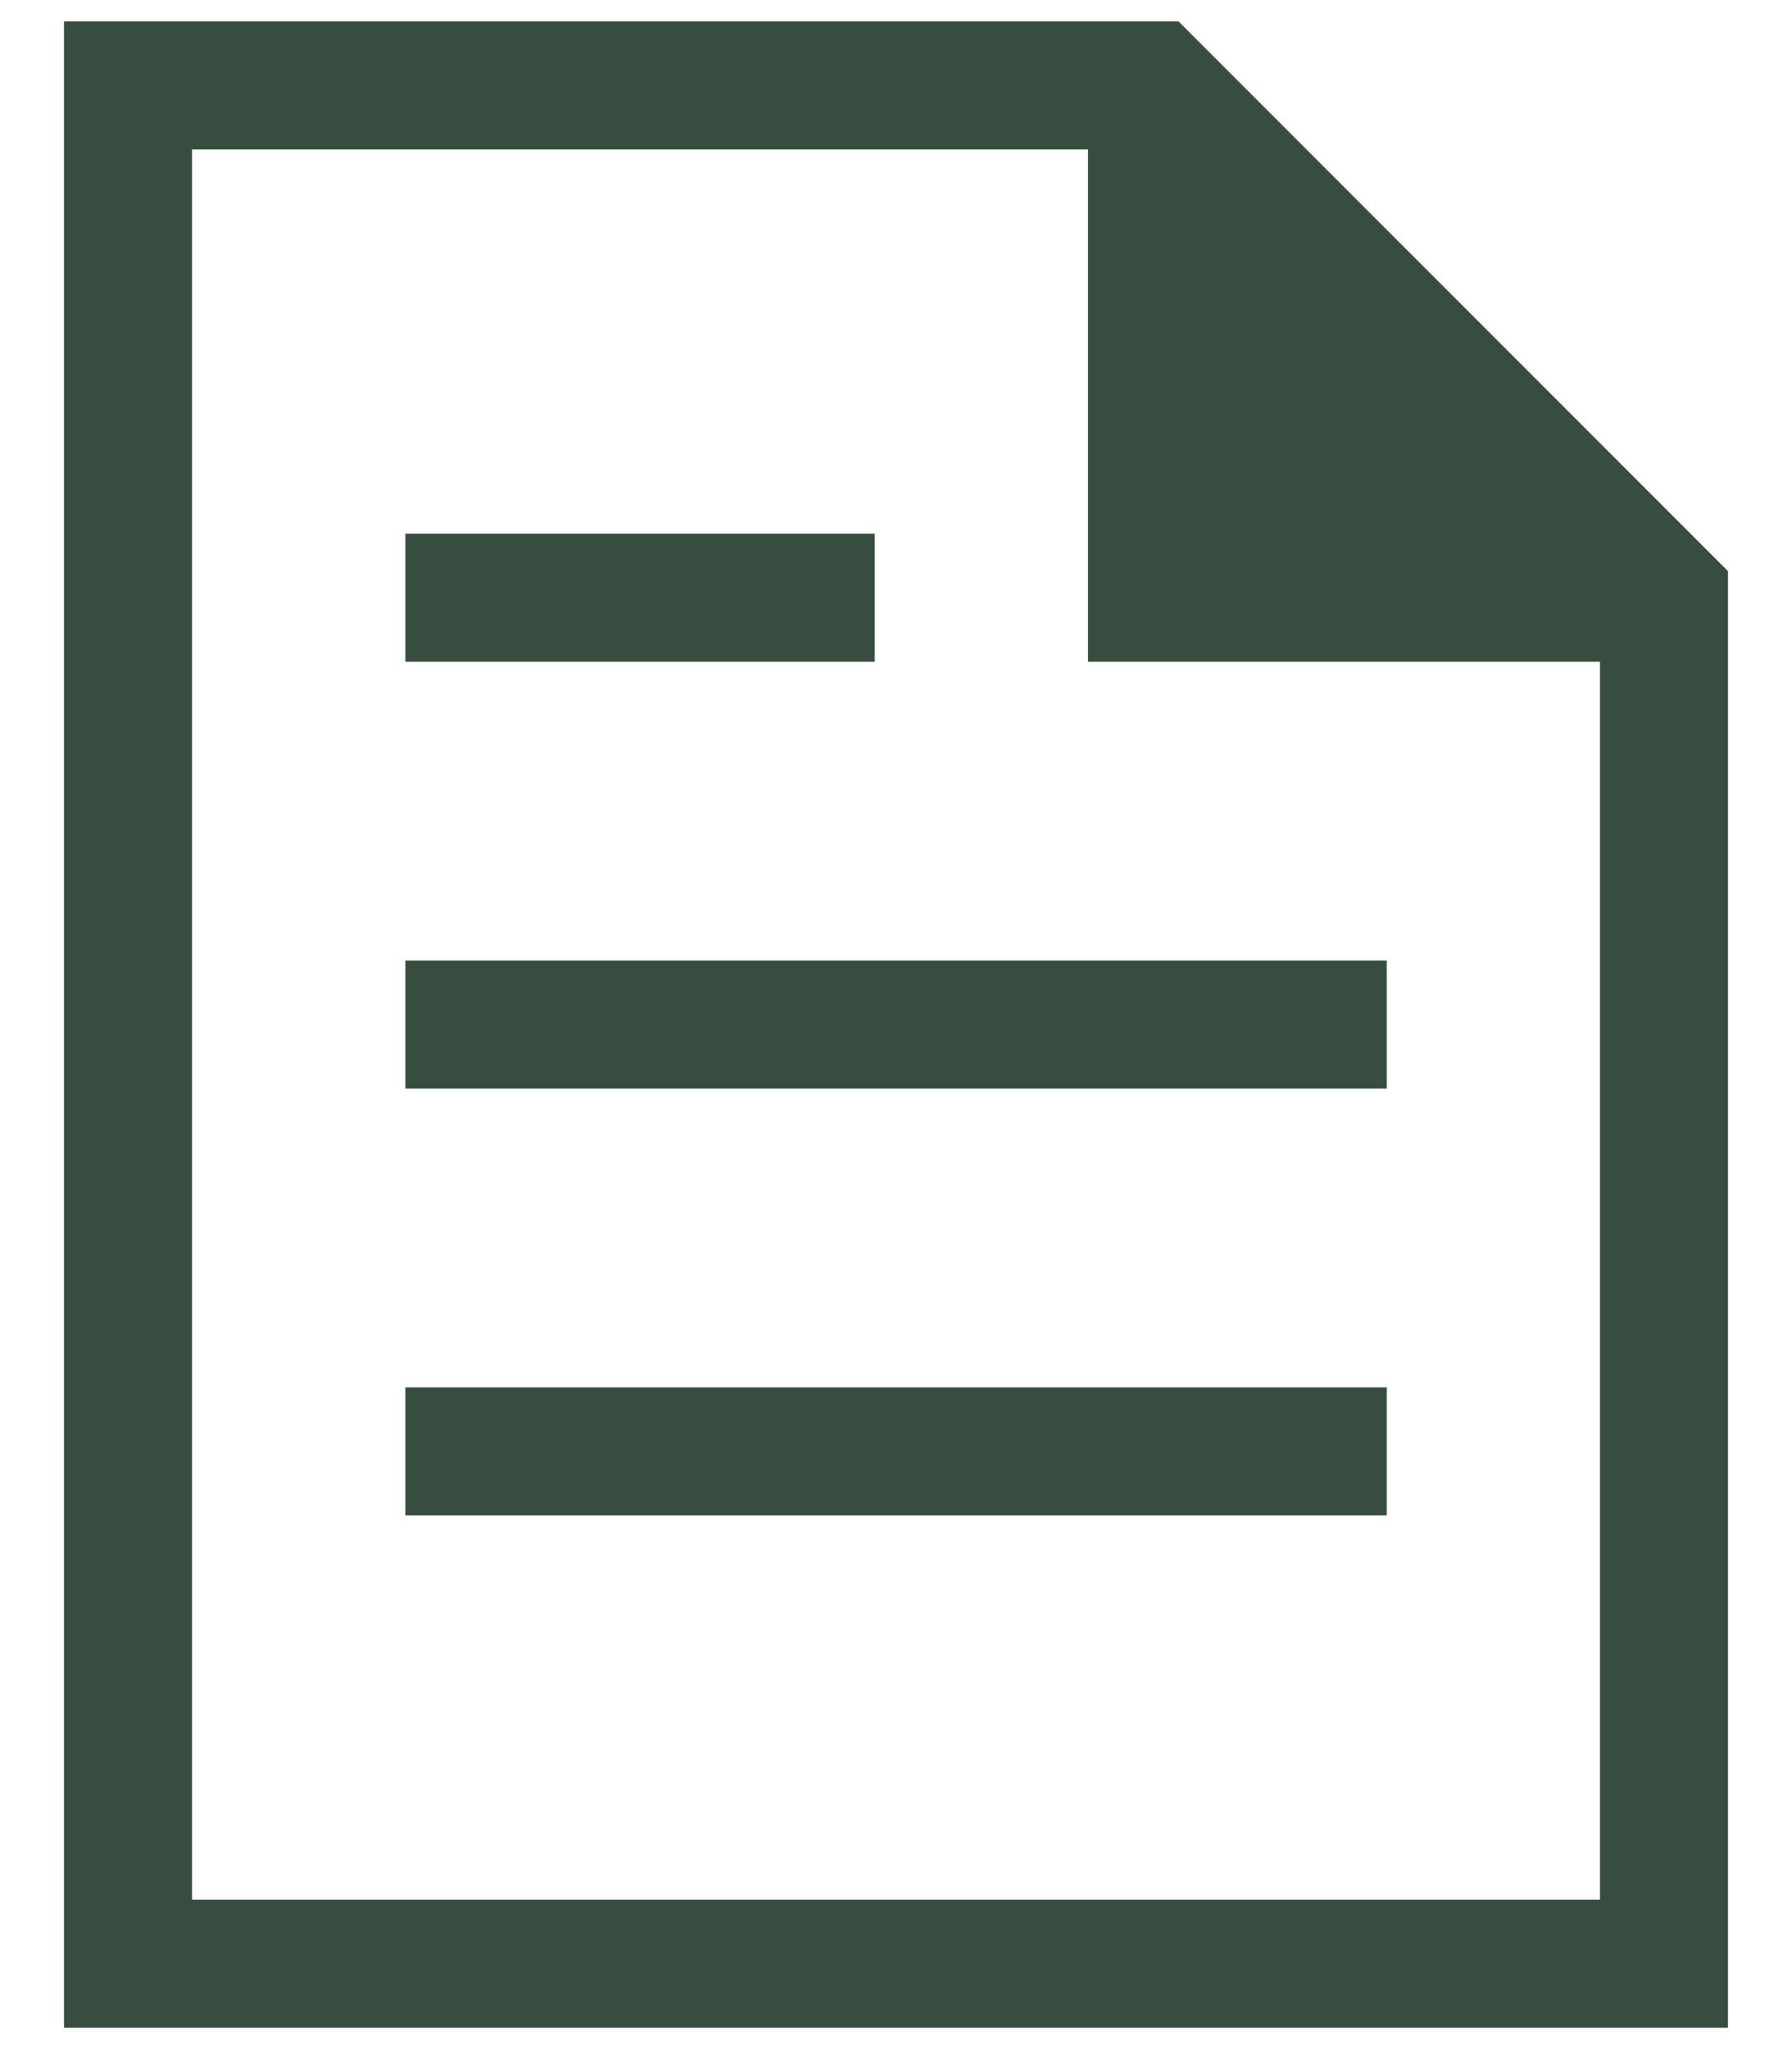
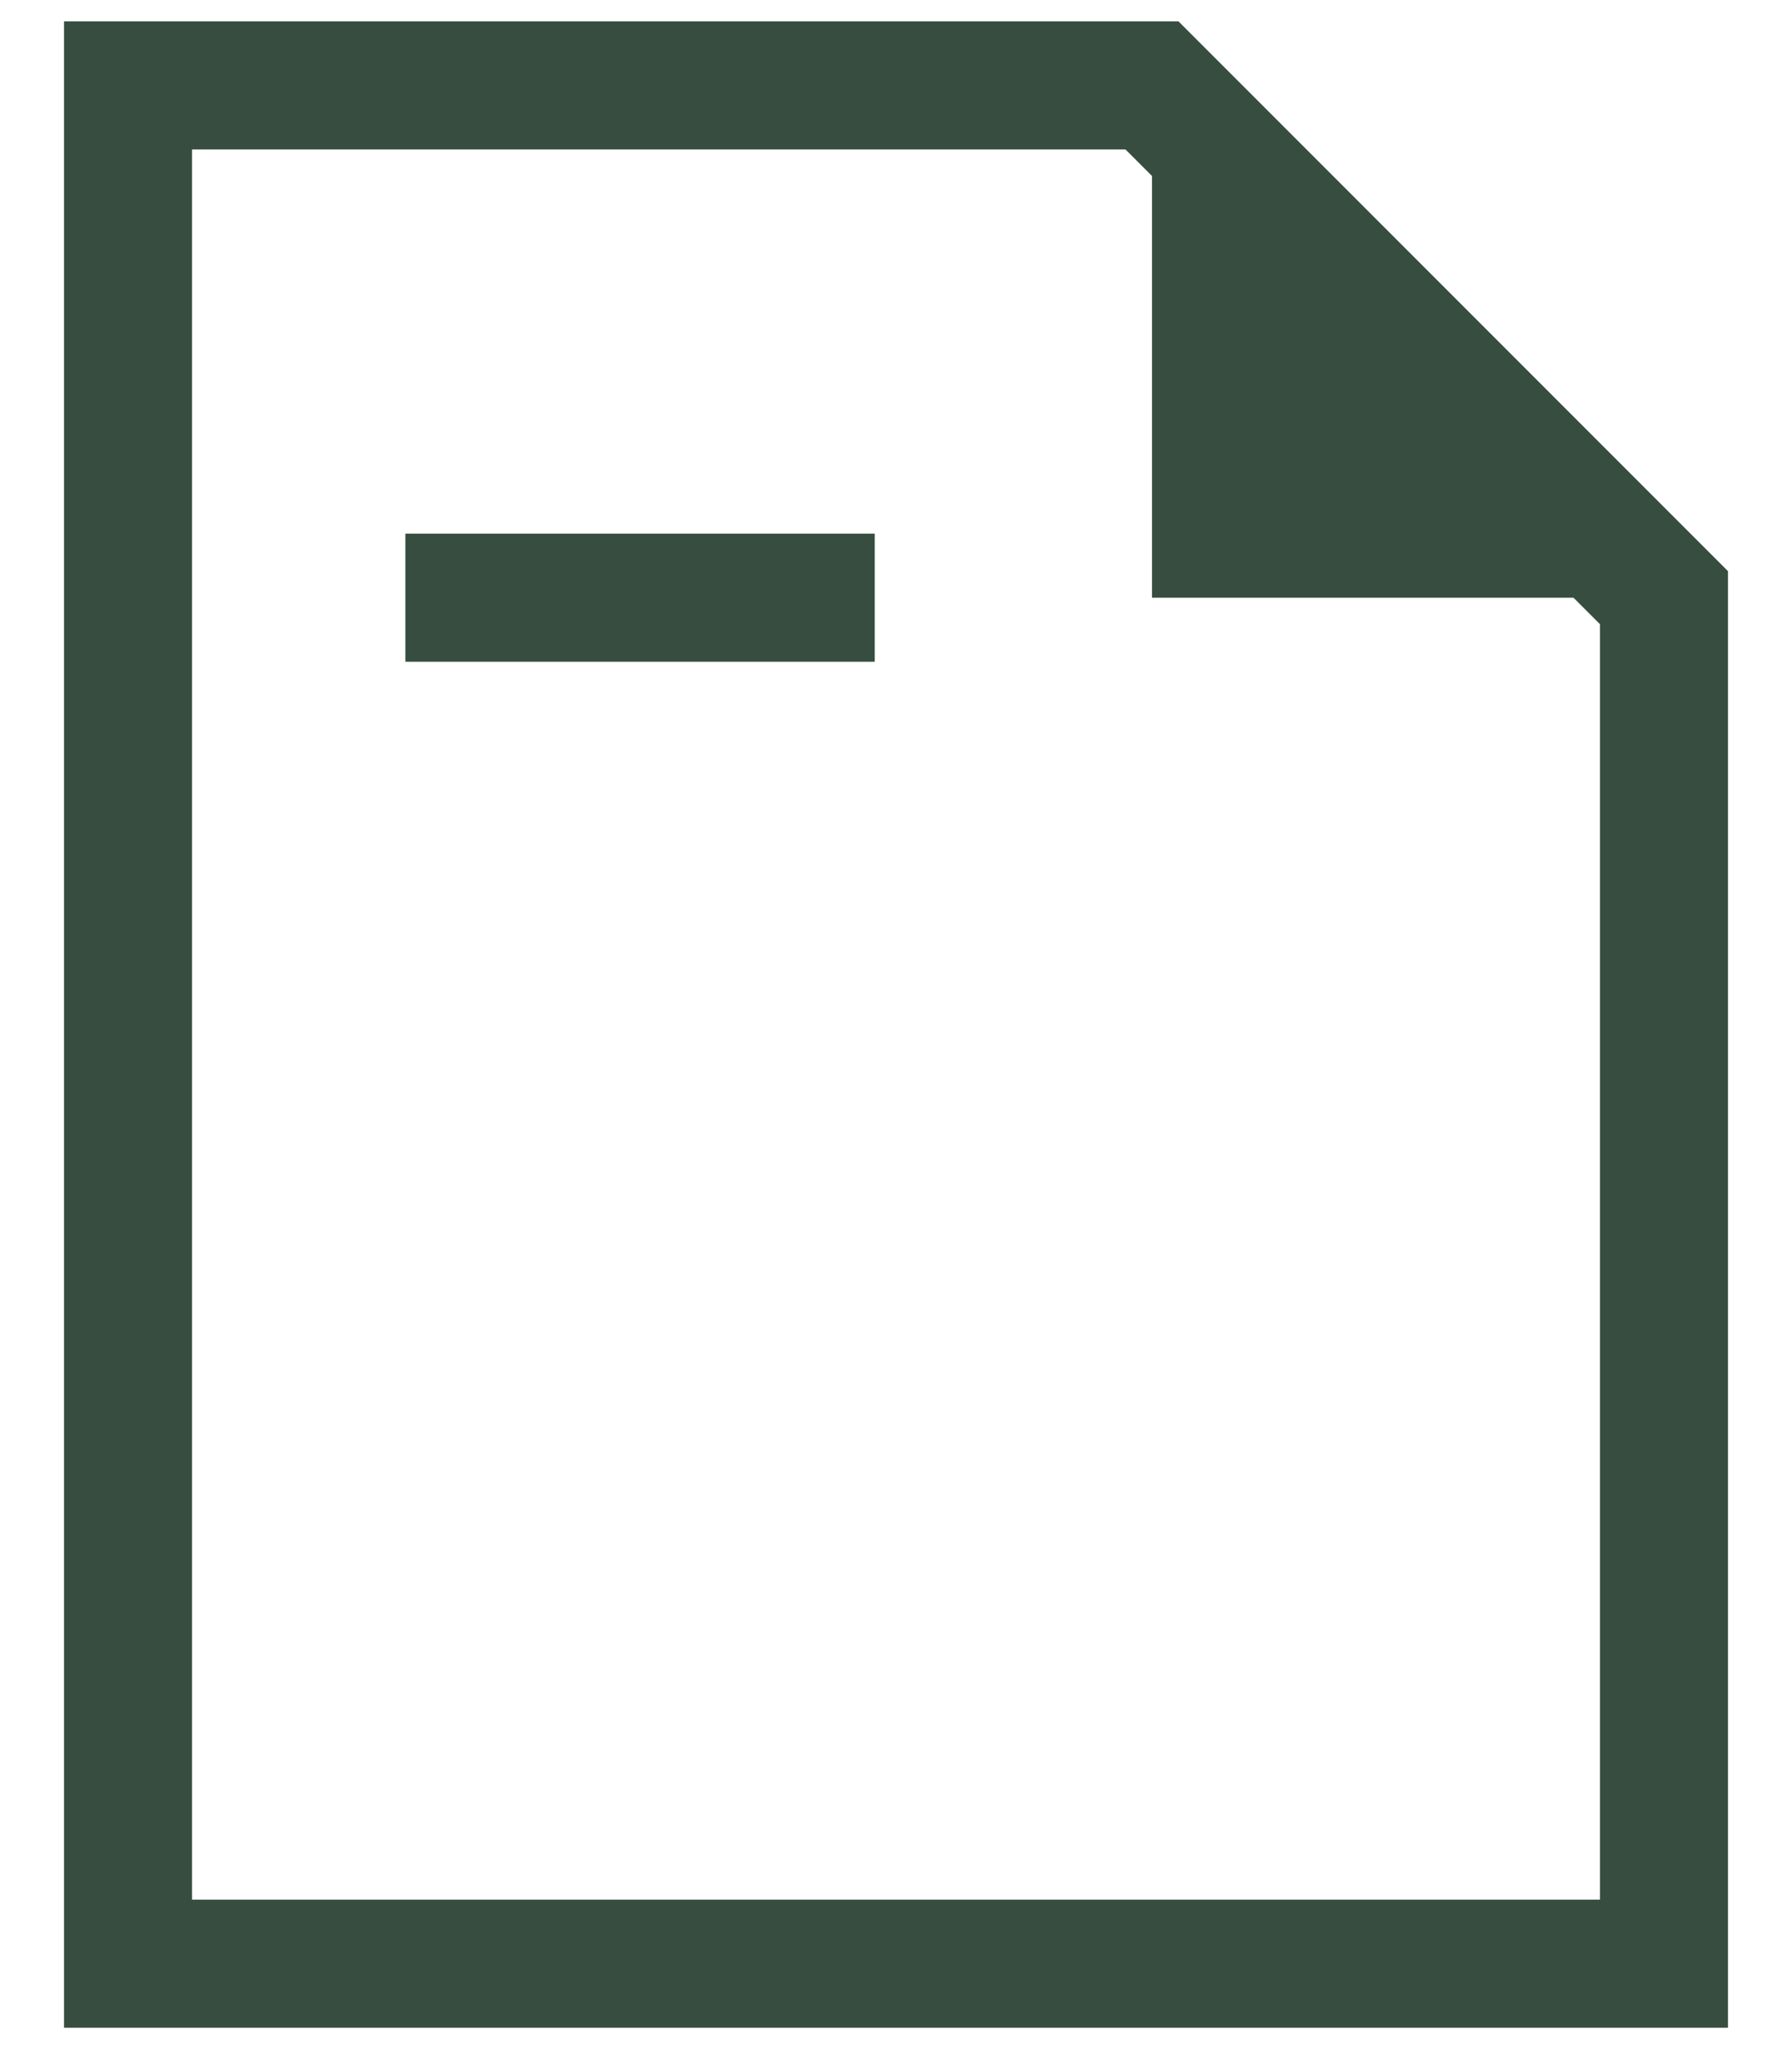
<svg xmlns="http://www.w3.org/2000/svg" fill="none" height="16" viewBox="0 0 14 16" width="14">
  <path d="m9 .667V4.667h4z" fill="#364d3f" />
  <g stroke="#364d3f" stroke-miterlimit="10" stroke-width="1">
-     <path d="m9 .667V4.667h4" />
    <path d="m9 .667H1V15.333h12V4.667z" stroke-linecap="square" />
    <path d="m3.667 4.667h2.667" stroke-linecap="square" />
-     <path d="m3.667 8h6.667" stroke-linecap="square" />
-     <path d="m3.667 11.333h6.667" stroke-linecap="square" />
  </g>
</svg>